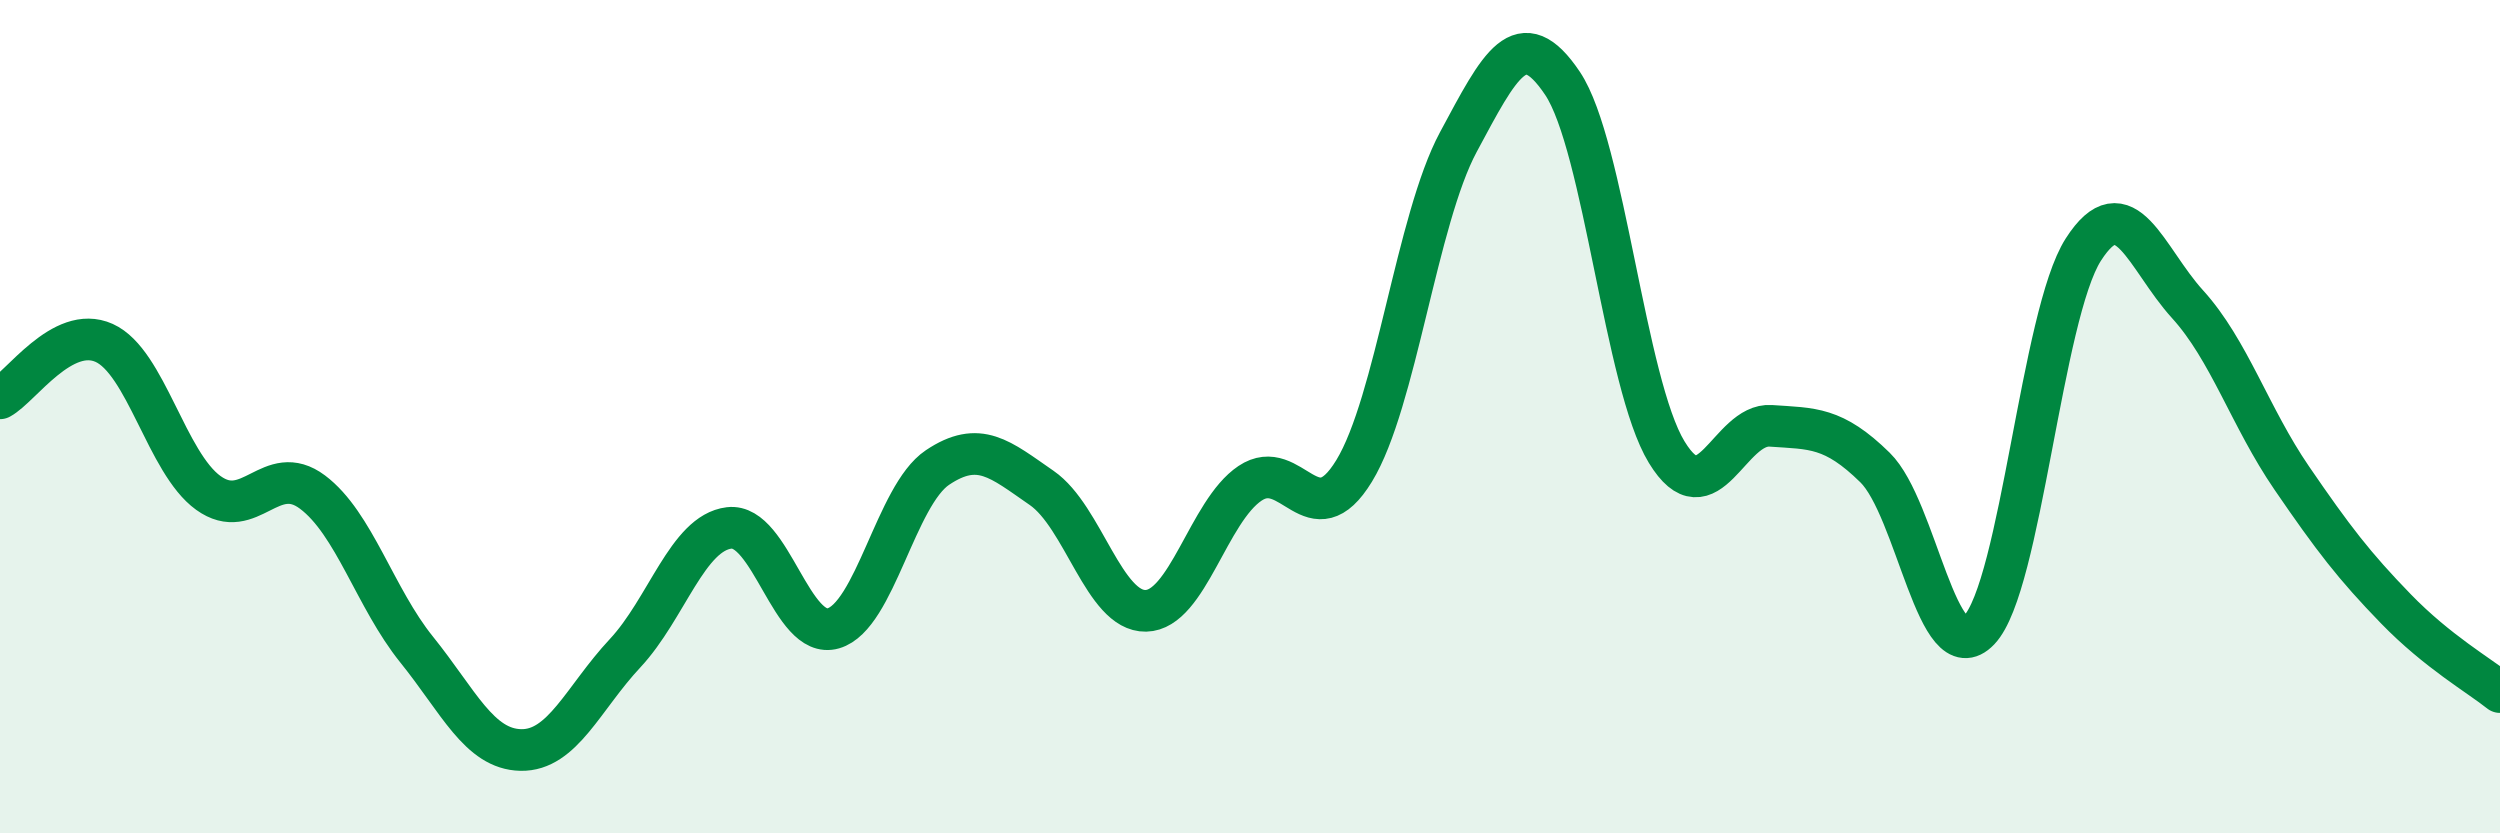
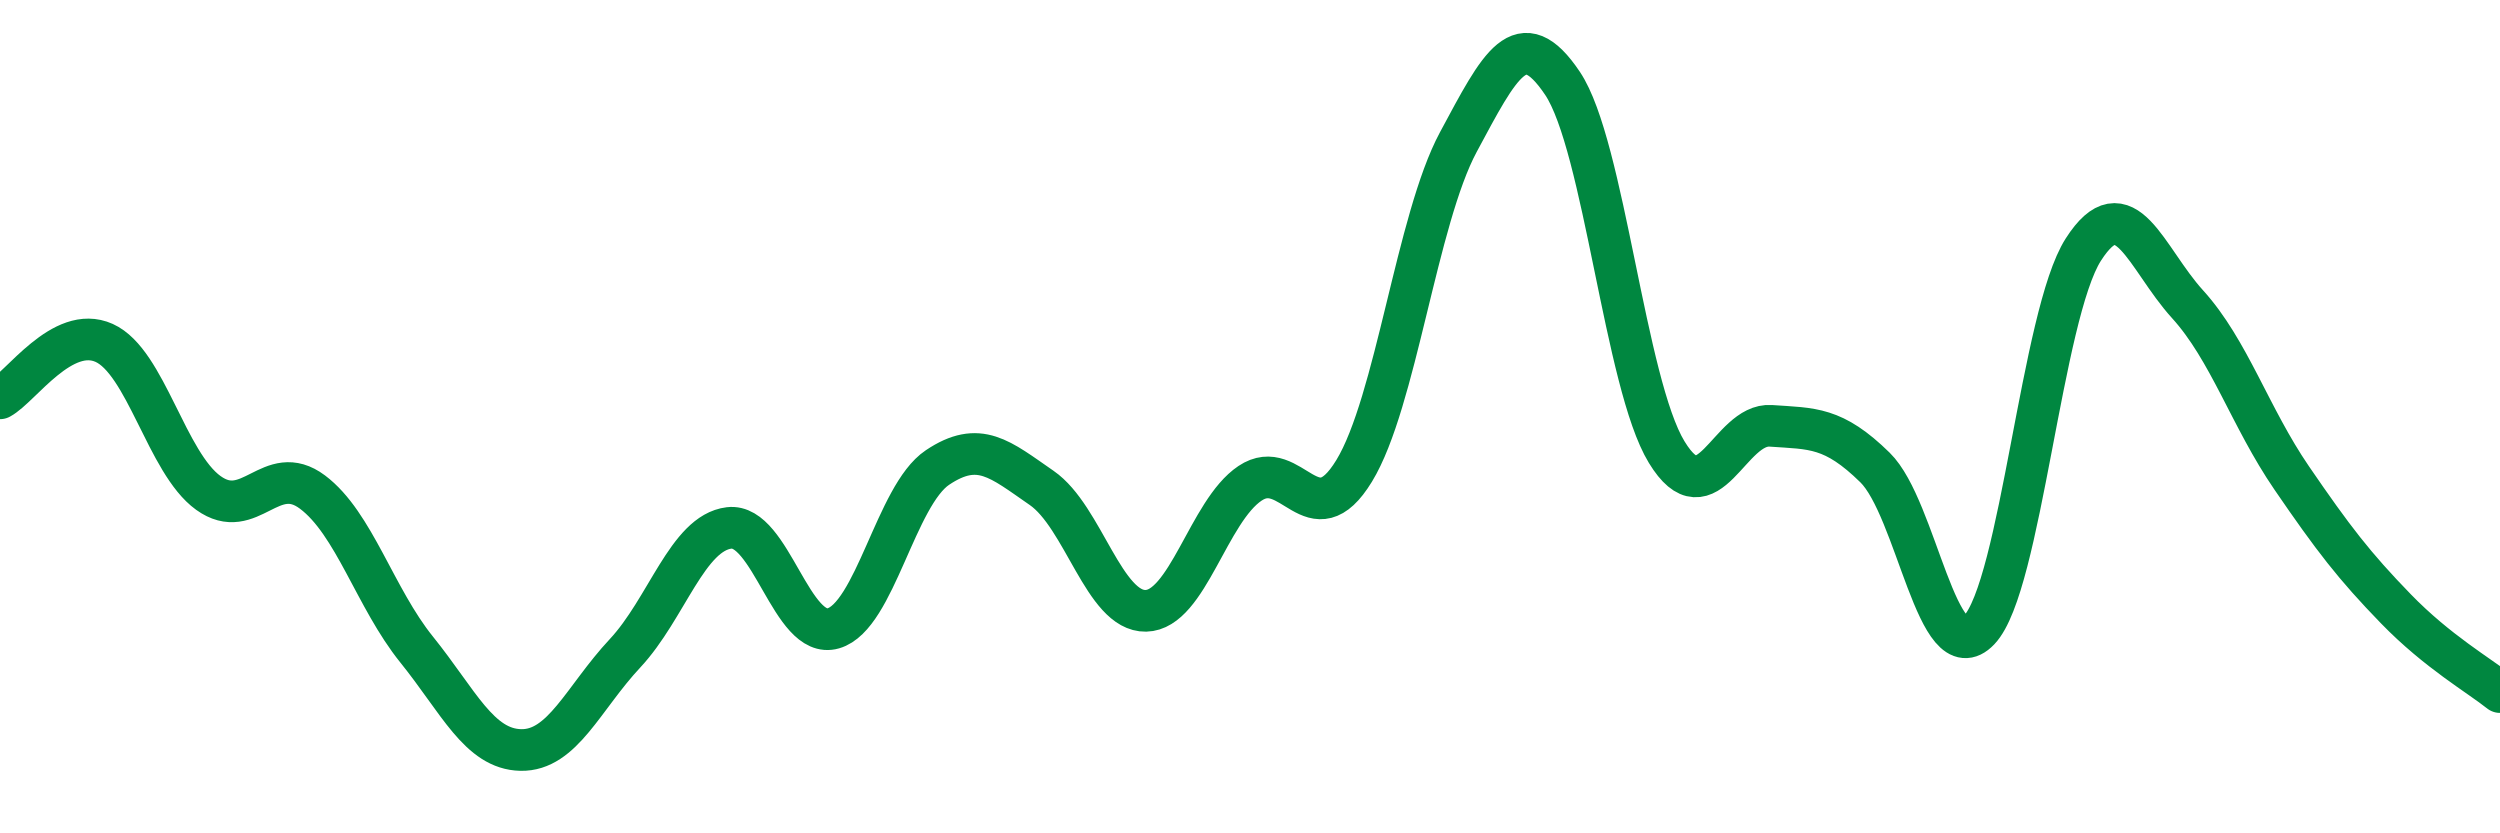
<svg xmlns="http://www.w3.org/2000/svg" width="60" height="20" viewBox="0 0 60 20">
-   <path d="M 0,9.56 C 0.5,9.29 1.5,7.78 2.5,8.23 C 3.5,8.68 4,11.11 5,11.83 C 6,12.55 6.5,11.06 7.5,11.81 C 8.5,12.56 9,14.35 10,15.59 C 11,16.83 11.5,17.98 12.5,18 C 13.5,18.02 14,16.75 15,15.68 C 16,14.61 16.5,12.79 17.5,12.67 C 18.5,12.55 19,15.37 20,15.08 C 21,14.79 21.5,11.89 22.5,11.22 C 23.5,10.55 24,11.02 25,11.71 C 26,12.4 26.5,14.68 27.5,14.66 C 28.5,14.64 29,12.27 30,11.6 C 31,10.93 31.5,12.94 32.5,11.3 C 33.5,9.66 34,5.27 35,3.41 C 36,1.55 36.5,0.51 37.5,2 C 38.5,3.49 39,9.21 40,10.85 C 41,12.49 41.5,10.15 42.5,10.22 C 43.5,10.29 44,10.24 45,11.22 C 46,12.2 46.5,16.17 47.5,15.12 C 48.5,14.07 49,7.55 50,5.99 C 51,4.43 51.5,6.2 52.5,7.3 C 53.5,8.4 54,10.01 55,11.47 C 56,12.93 56.5,13.58 57.5,14.61 C 58.5,15.64 59.5,16.21 60,16.61L60 20L0 20Z" fill="#008740" opacity="0.1" stroke-linecap="round" stroke-linejoin="round" />
  <path d="M 0,9.56 C 0.5,9.29 1.5,7.78 2.5,8.23 C 3.5,8.68 4,11.11 5,11.83 C 6,12.55 6.5,11.06 7.5,11.81 C 8.5,12.56 9,14.35 10,15.59 C 11,16.83 11.5,17.98 12.5,18 C 13.5,18.02 14,16.75 15,15.68 C 16,14.61 16.5,12.79 17.5,12.67 C 18.5,12.55 19,15.37 20,15.08 C 21,14.79 21.5,11.89 22.5,11.22 C 23.5,10.55 24,11.02 25,11.71 C 26,12.4 26.5,14.68 27.5,14.66 C 28.5,14.64 29,12.27 30,11.6 C 31,10.93 31.5,12.94 32.5,11.3 C 33.5,9.66 34,5.27 35,3.41 C 36,1.55 36.5,0.51 37.5,2 C 38.5,3.49 39,9.21 40,10.85 C 41,12.49 41.5,10.15 42.5,10.22 C 43.5,10.29 44,10.24 45,11.22 C 46,12.2 46.5,16.17 47.5,15.12 C 48.5,14.07 49,7.55 50,5.99 C 51,4.43 51.5,6.2 52.5,7.3 C 53.5,8.4 54,10.01 55,11.47 C 56,12.93 56.5,13.58 57.5,14.61 C 58.5,15.64 59.5,16.21 60,16.61" stroke="#008740" stroke-width="1" fill="none" stroke-linecap="round" stroke-linejoin="round" />
</svg>